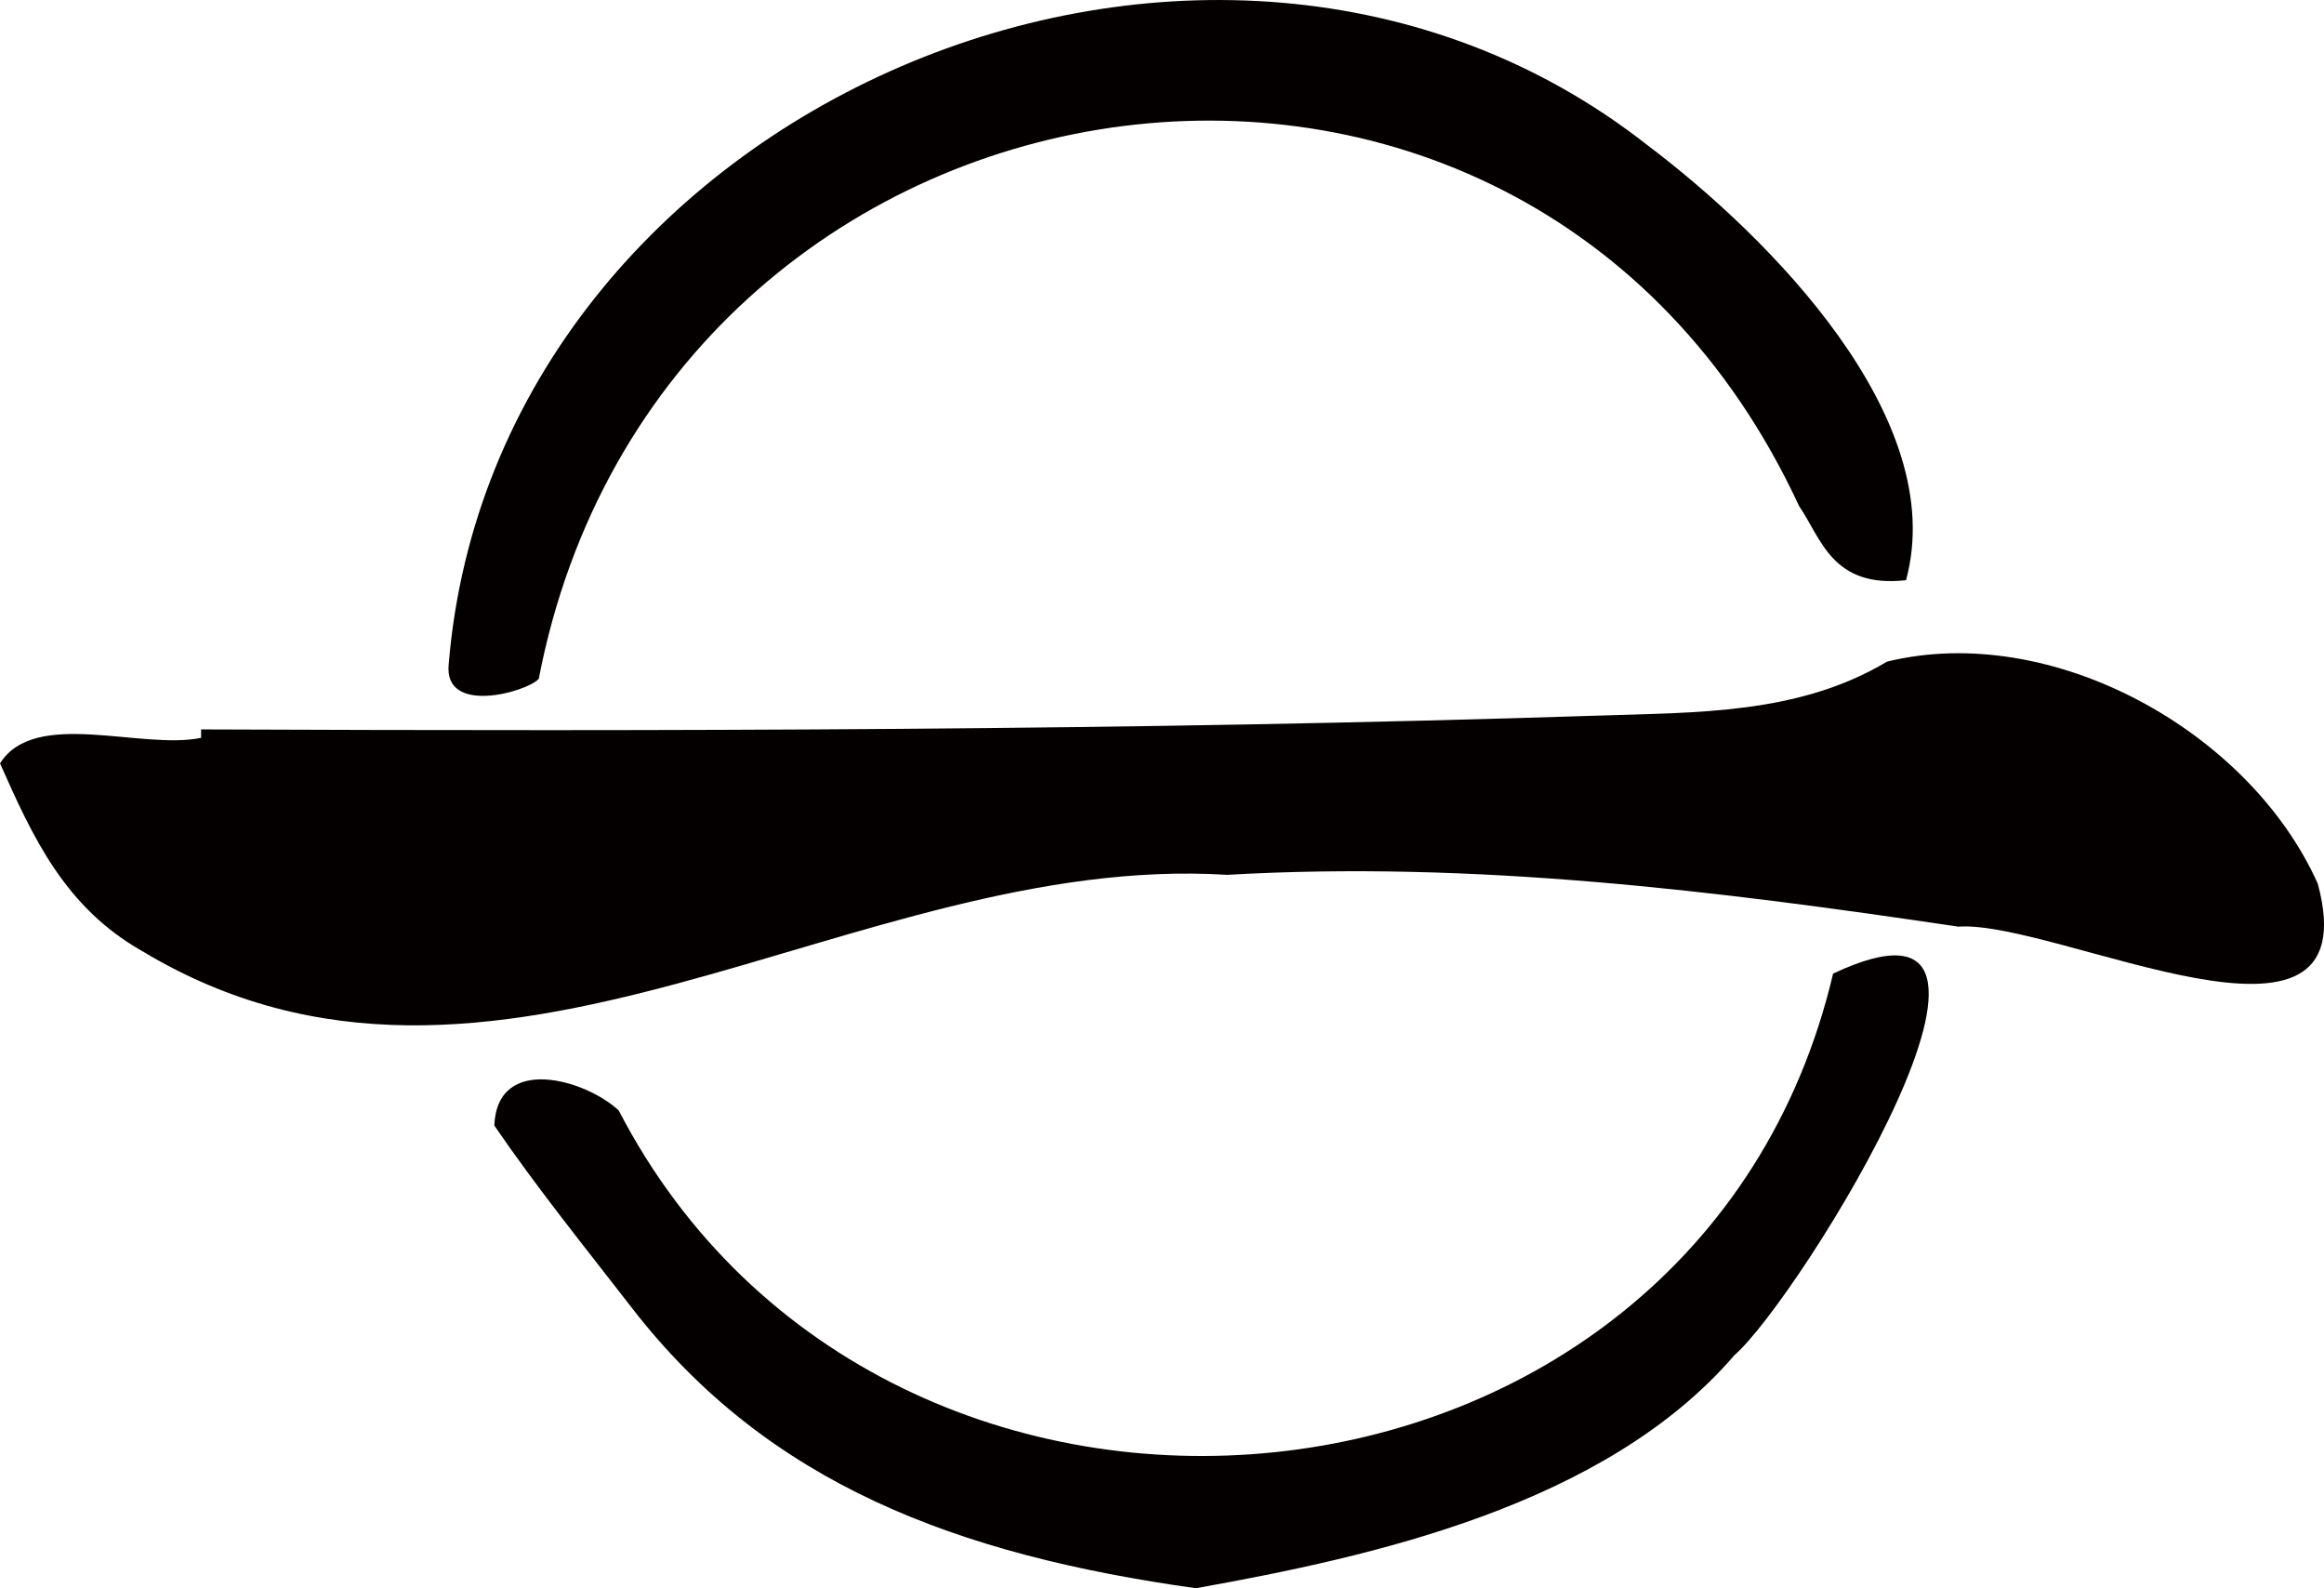
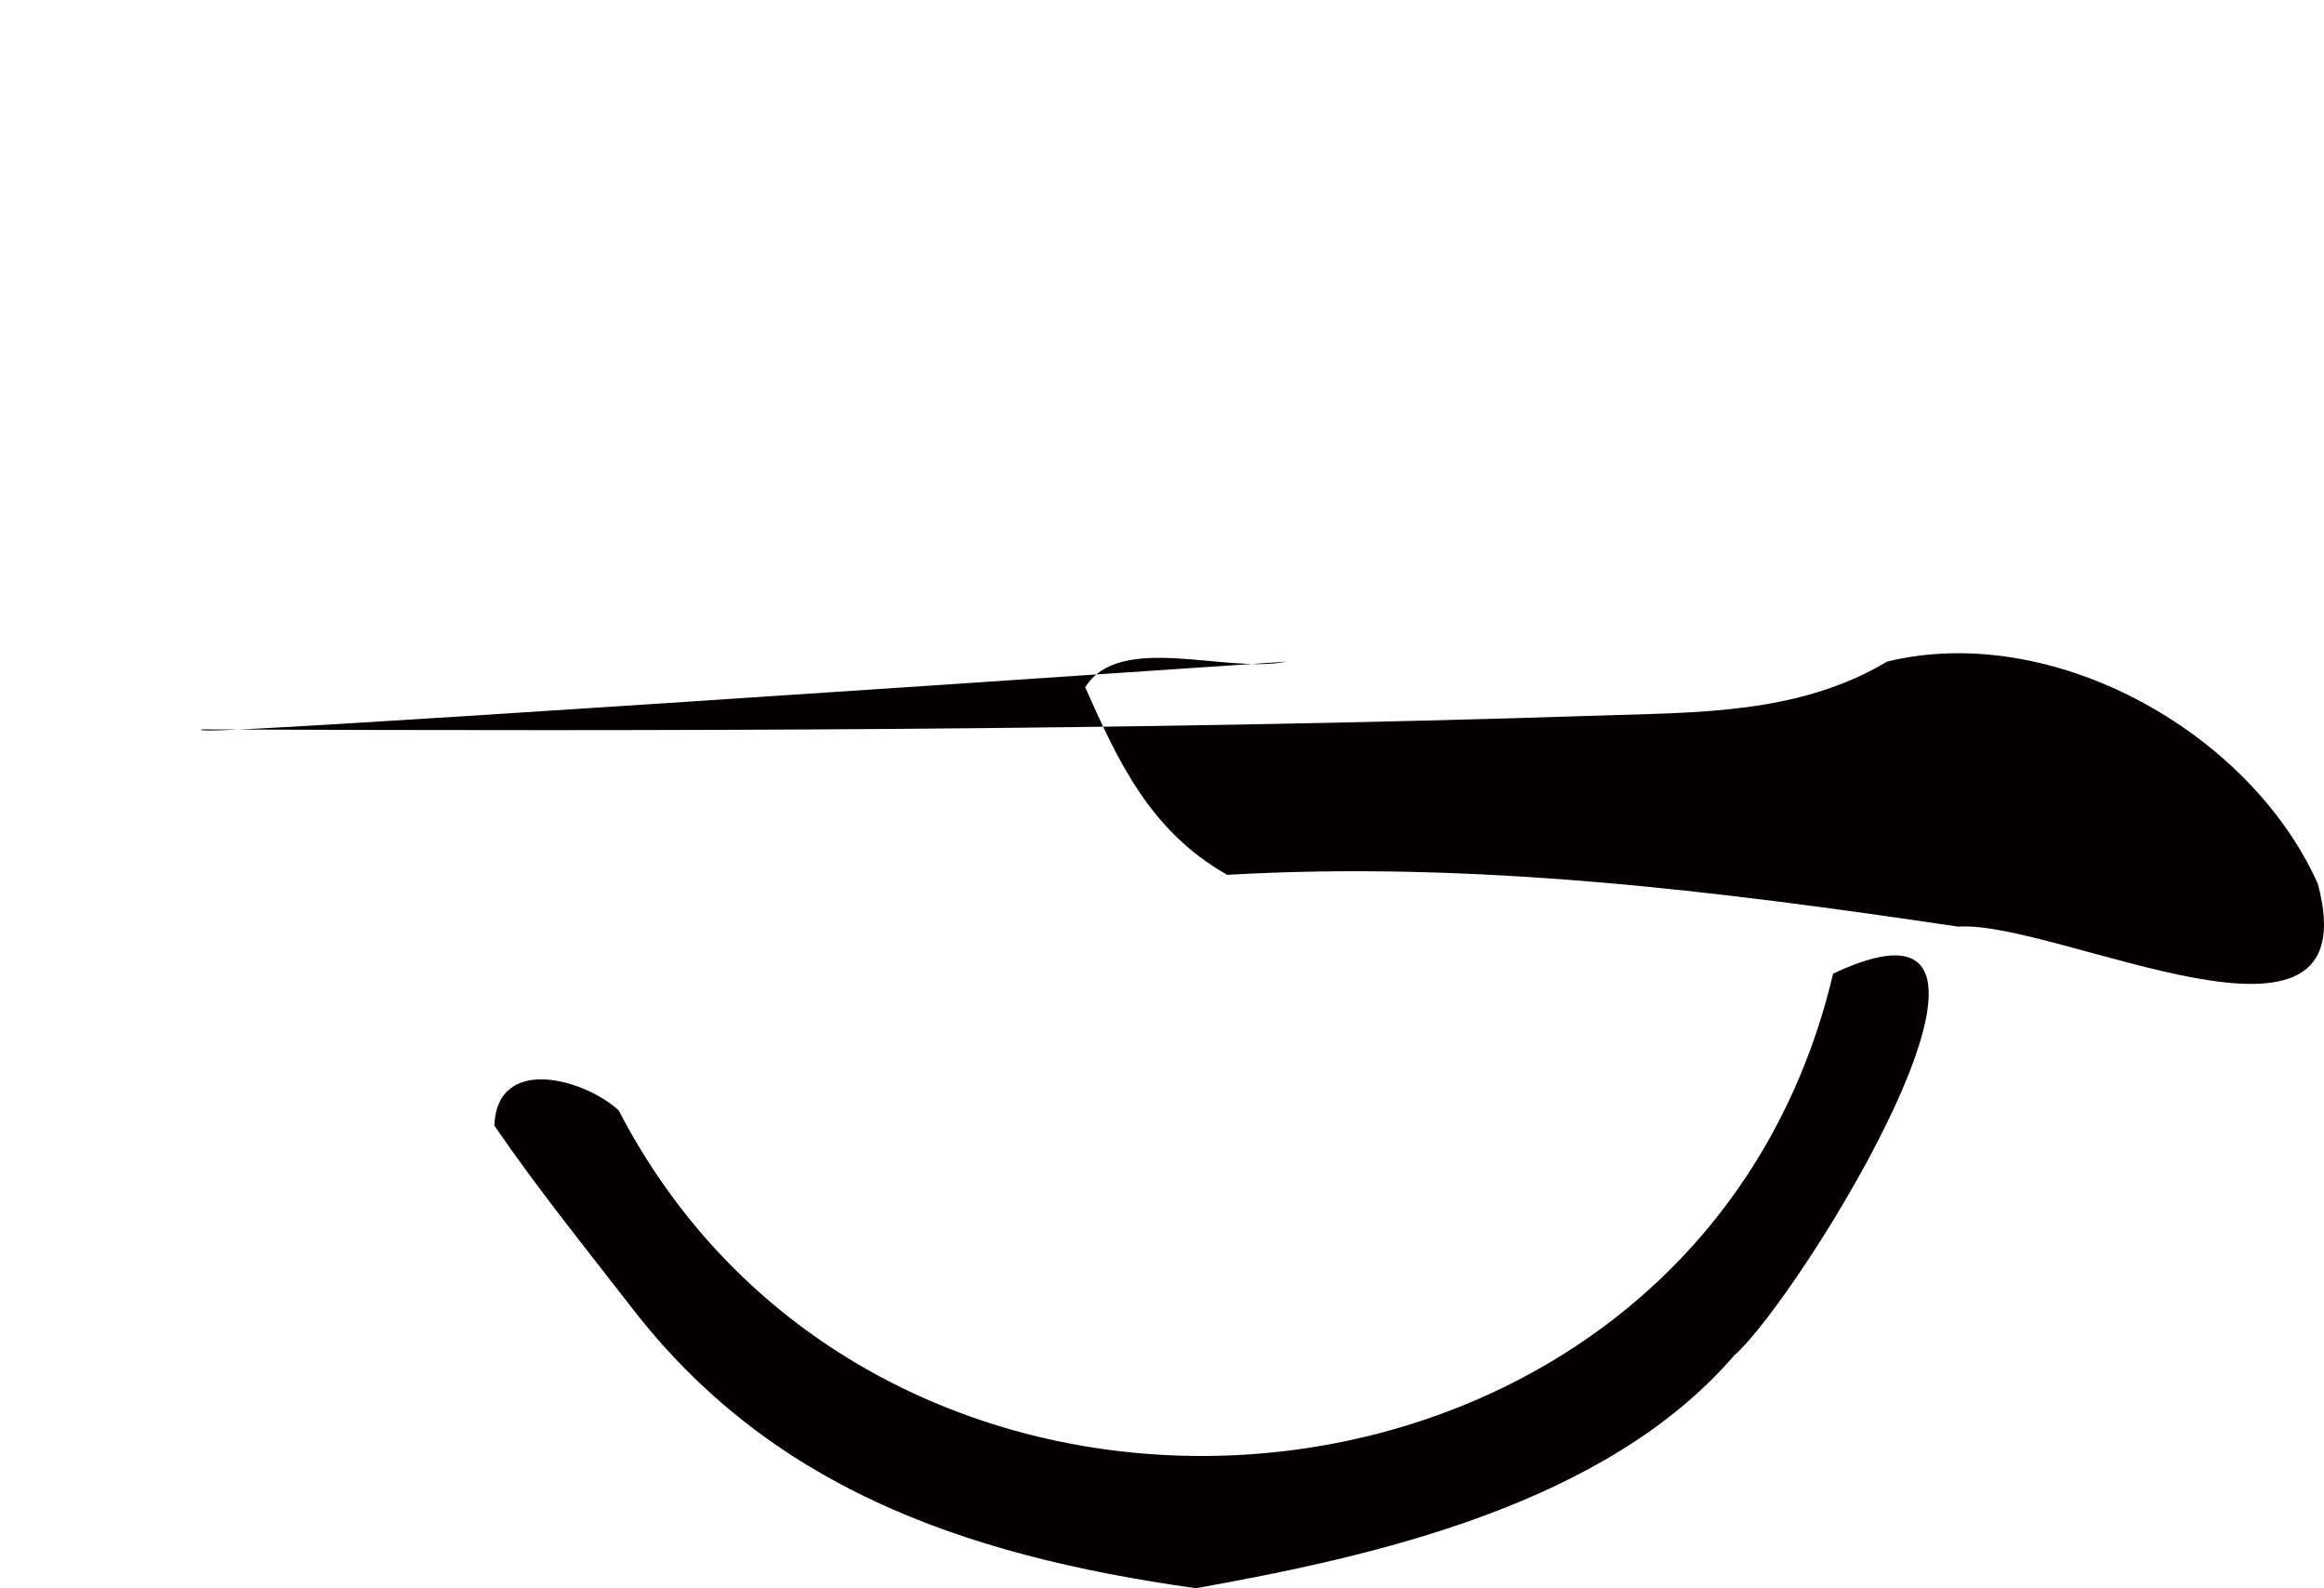
<svg xmlns="http://www.w3.org/2000/svg" version="1.1" id="レイヤー_1" x="0px" y="0px" width="74.739px" height="51.069px" viewBox="0 0 74.739 51.069" style="enable-background:new 0 0 74.739 51.069;" xml:space="preserve">
  <style type="text/css">
	.st0{fill:#040000;}
</style>
-   <path class="st0" d="M6.467,23.454c14.96,0.059,29.918,0.042,44.871-0.442c3.218-0.108,6.497-0.034,9.347-1.737  c5.263-1.293,11.641,2.203,13.854,7.139c1.747,6.472-8.394,1.159-11.563,1.382c-7.789-1.158-15.58-2.122-23.51-1.666  c-12.022-0.746-23.572,9.27-34.899,2.449c-2.49-1.412-3.52-3.675-4.566-6.032c1.116-1.781,4.541-0.422,6.466-0.822  C6.466,23.635,6.466,23.545,6.467,23.454z" />
-   <path class="st0" d="M61.297,18.656c-2.376,0.265-2.724-1.34-3.441-2.388c-8.944-19.305-36.562-14.979-40.53,5.56  c-0.374,0.42-3.065,1.186-2.896-0.468c1.483-17.968,24.47-27.73,38.533-16.706C56.873,7.6,62.714,13.451,61.297,18.656z" />
+   <path class="st0" d="M6.467,23.454c14.96,0.059,29.918,0.042,44.871-0.442c3.218-0.108,6.497-0.034,9.347-1.737  c5.263-1.293,11.641,2.203,13.854,7.139c1.747,6.472-8.394,1.159-11.563,1.382c-7.789-1.158-15.58-2.122-23.51-1.666  c-2.49-1.412-3.52-3.675-4.566-6.032c1.116-1.781,4.541-0.422,6.466-0.822  C6.466,23.635,6.466,23.545,6.467,23.454z" />
  <path class="st0" d="M38.459,51.069c-7.679-1.074-13.757-3.353-18.132-9.007c-1.501-1.94-3.048-3.849-4.43-5.871  c0.093-2.307,2.934-1.481,4.001-0.484c8.597,16.582,34.67,14.184,39.054-4.401c7.631-3.594-1.088,10.465-3.173,12.269  C51.629,48.401,44.144,50.051,38.459,51.069z" />
</svg>